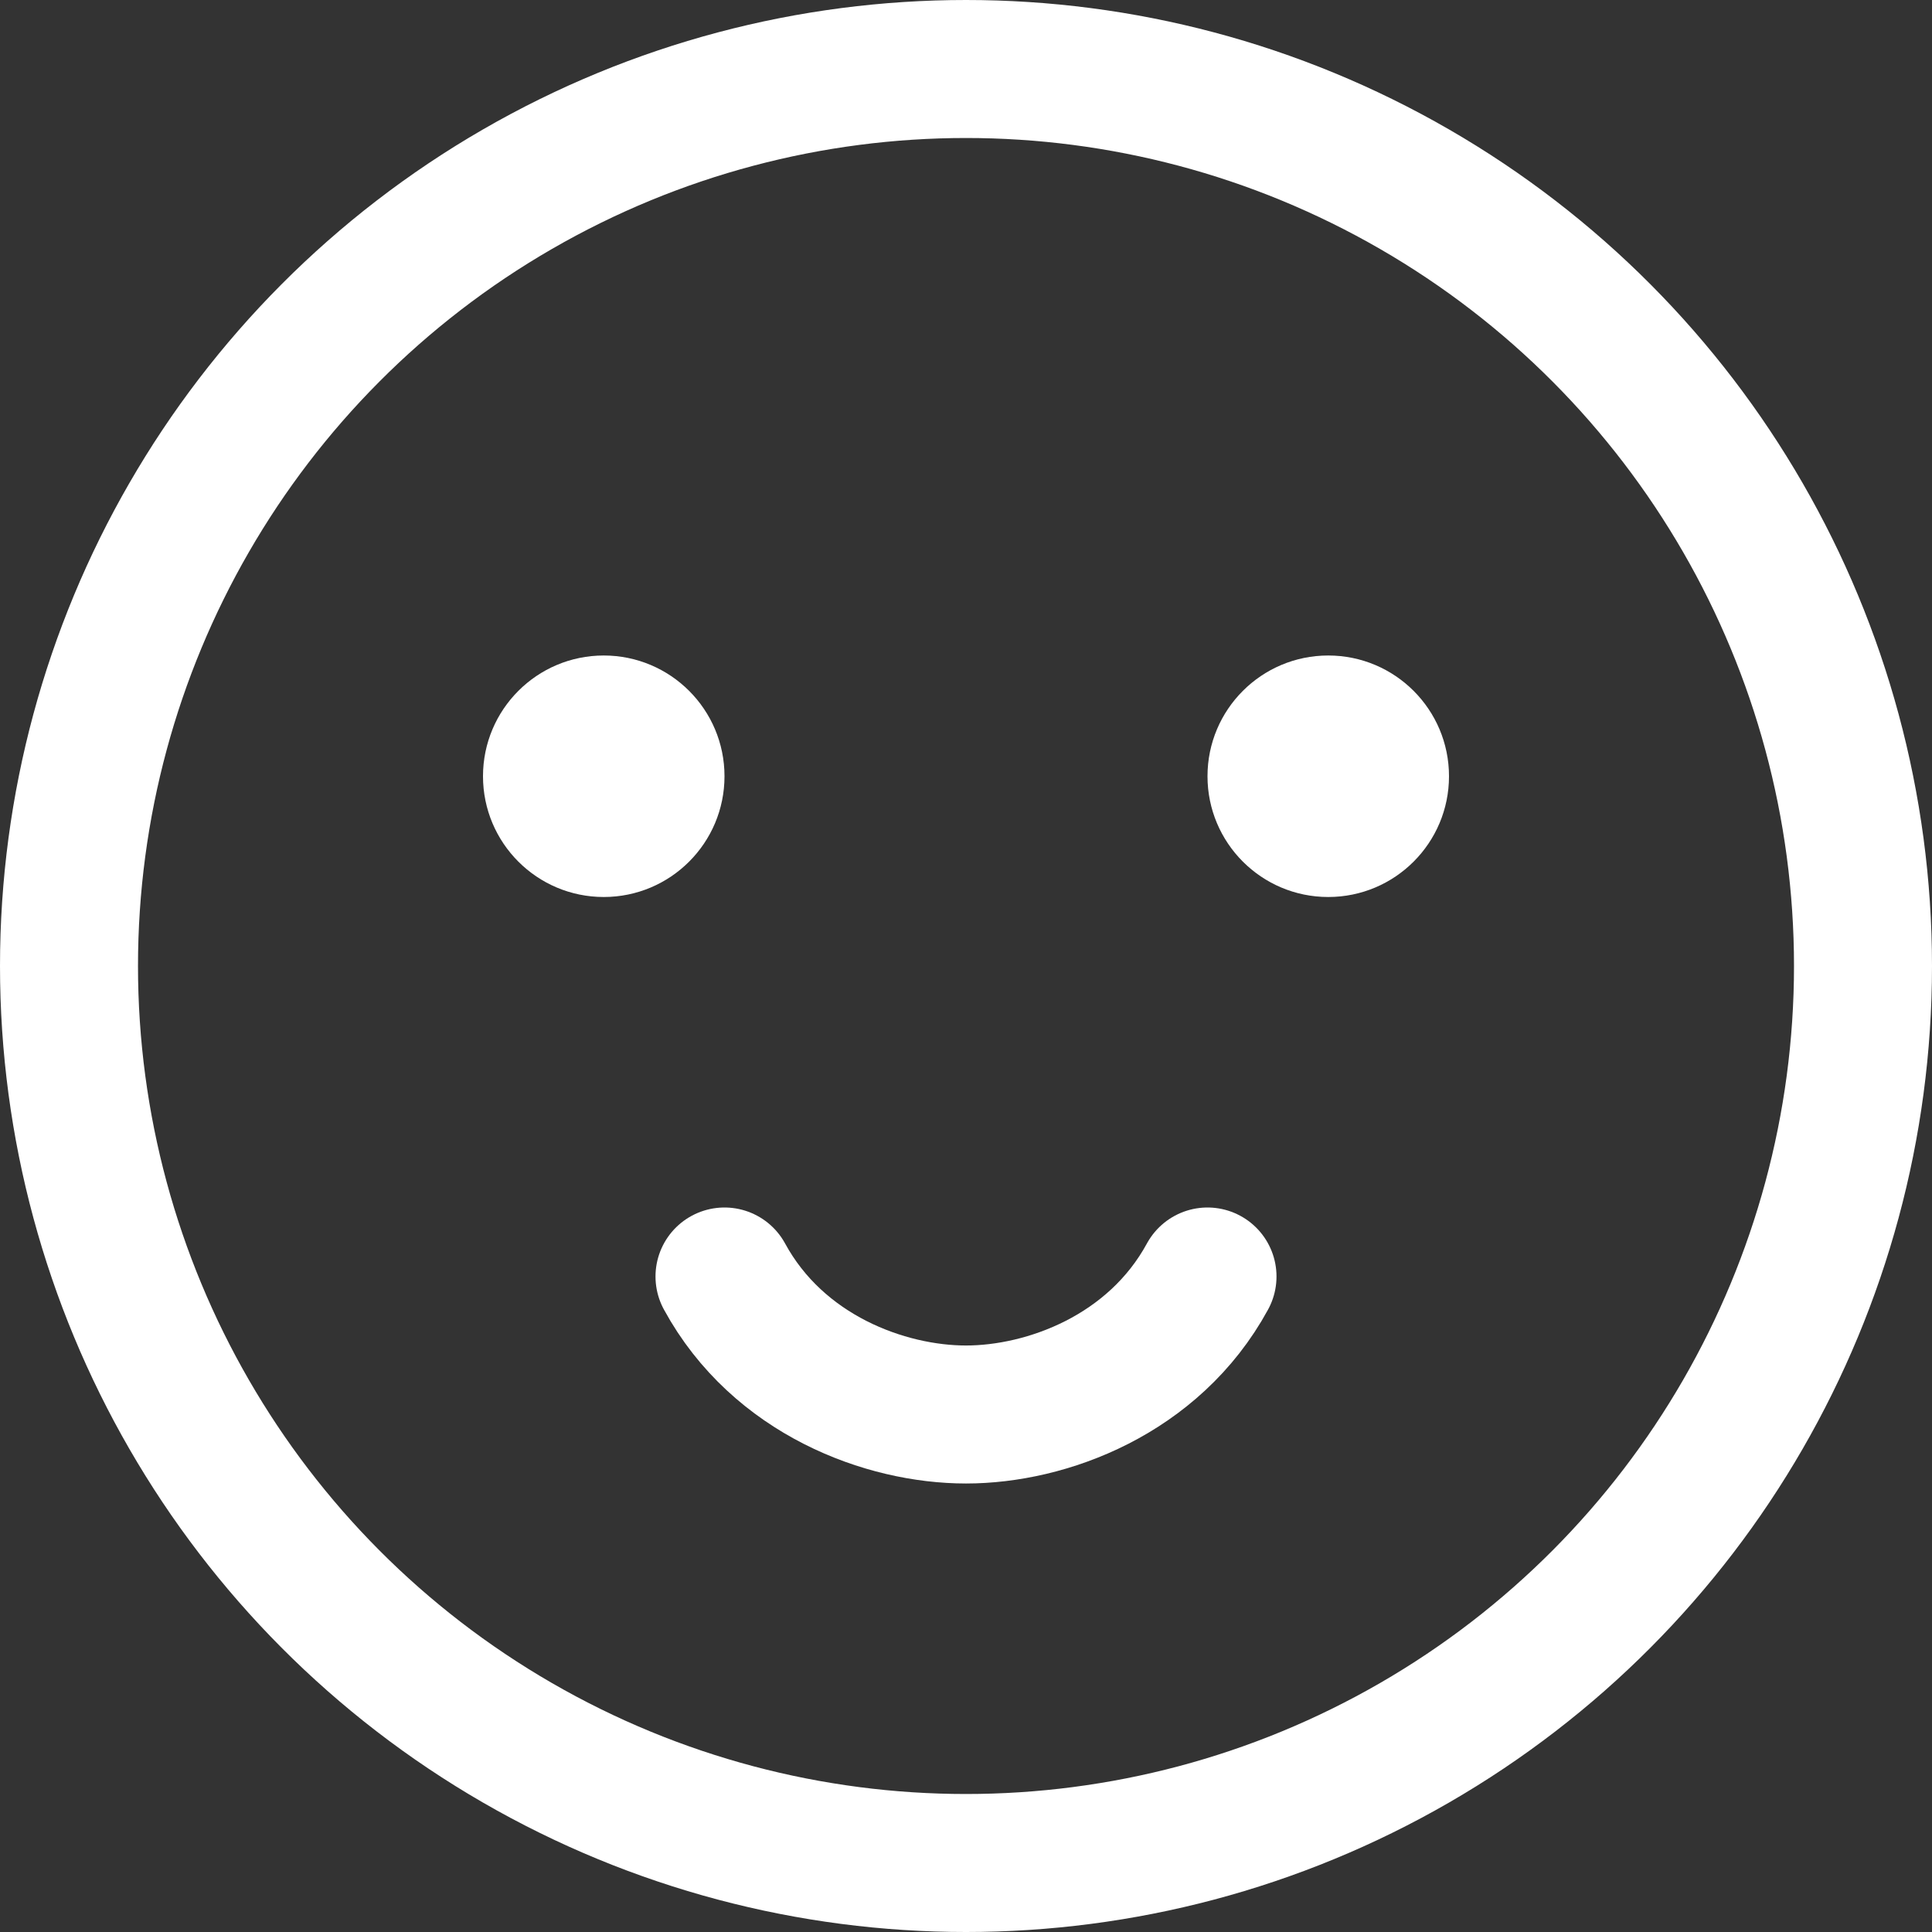
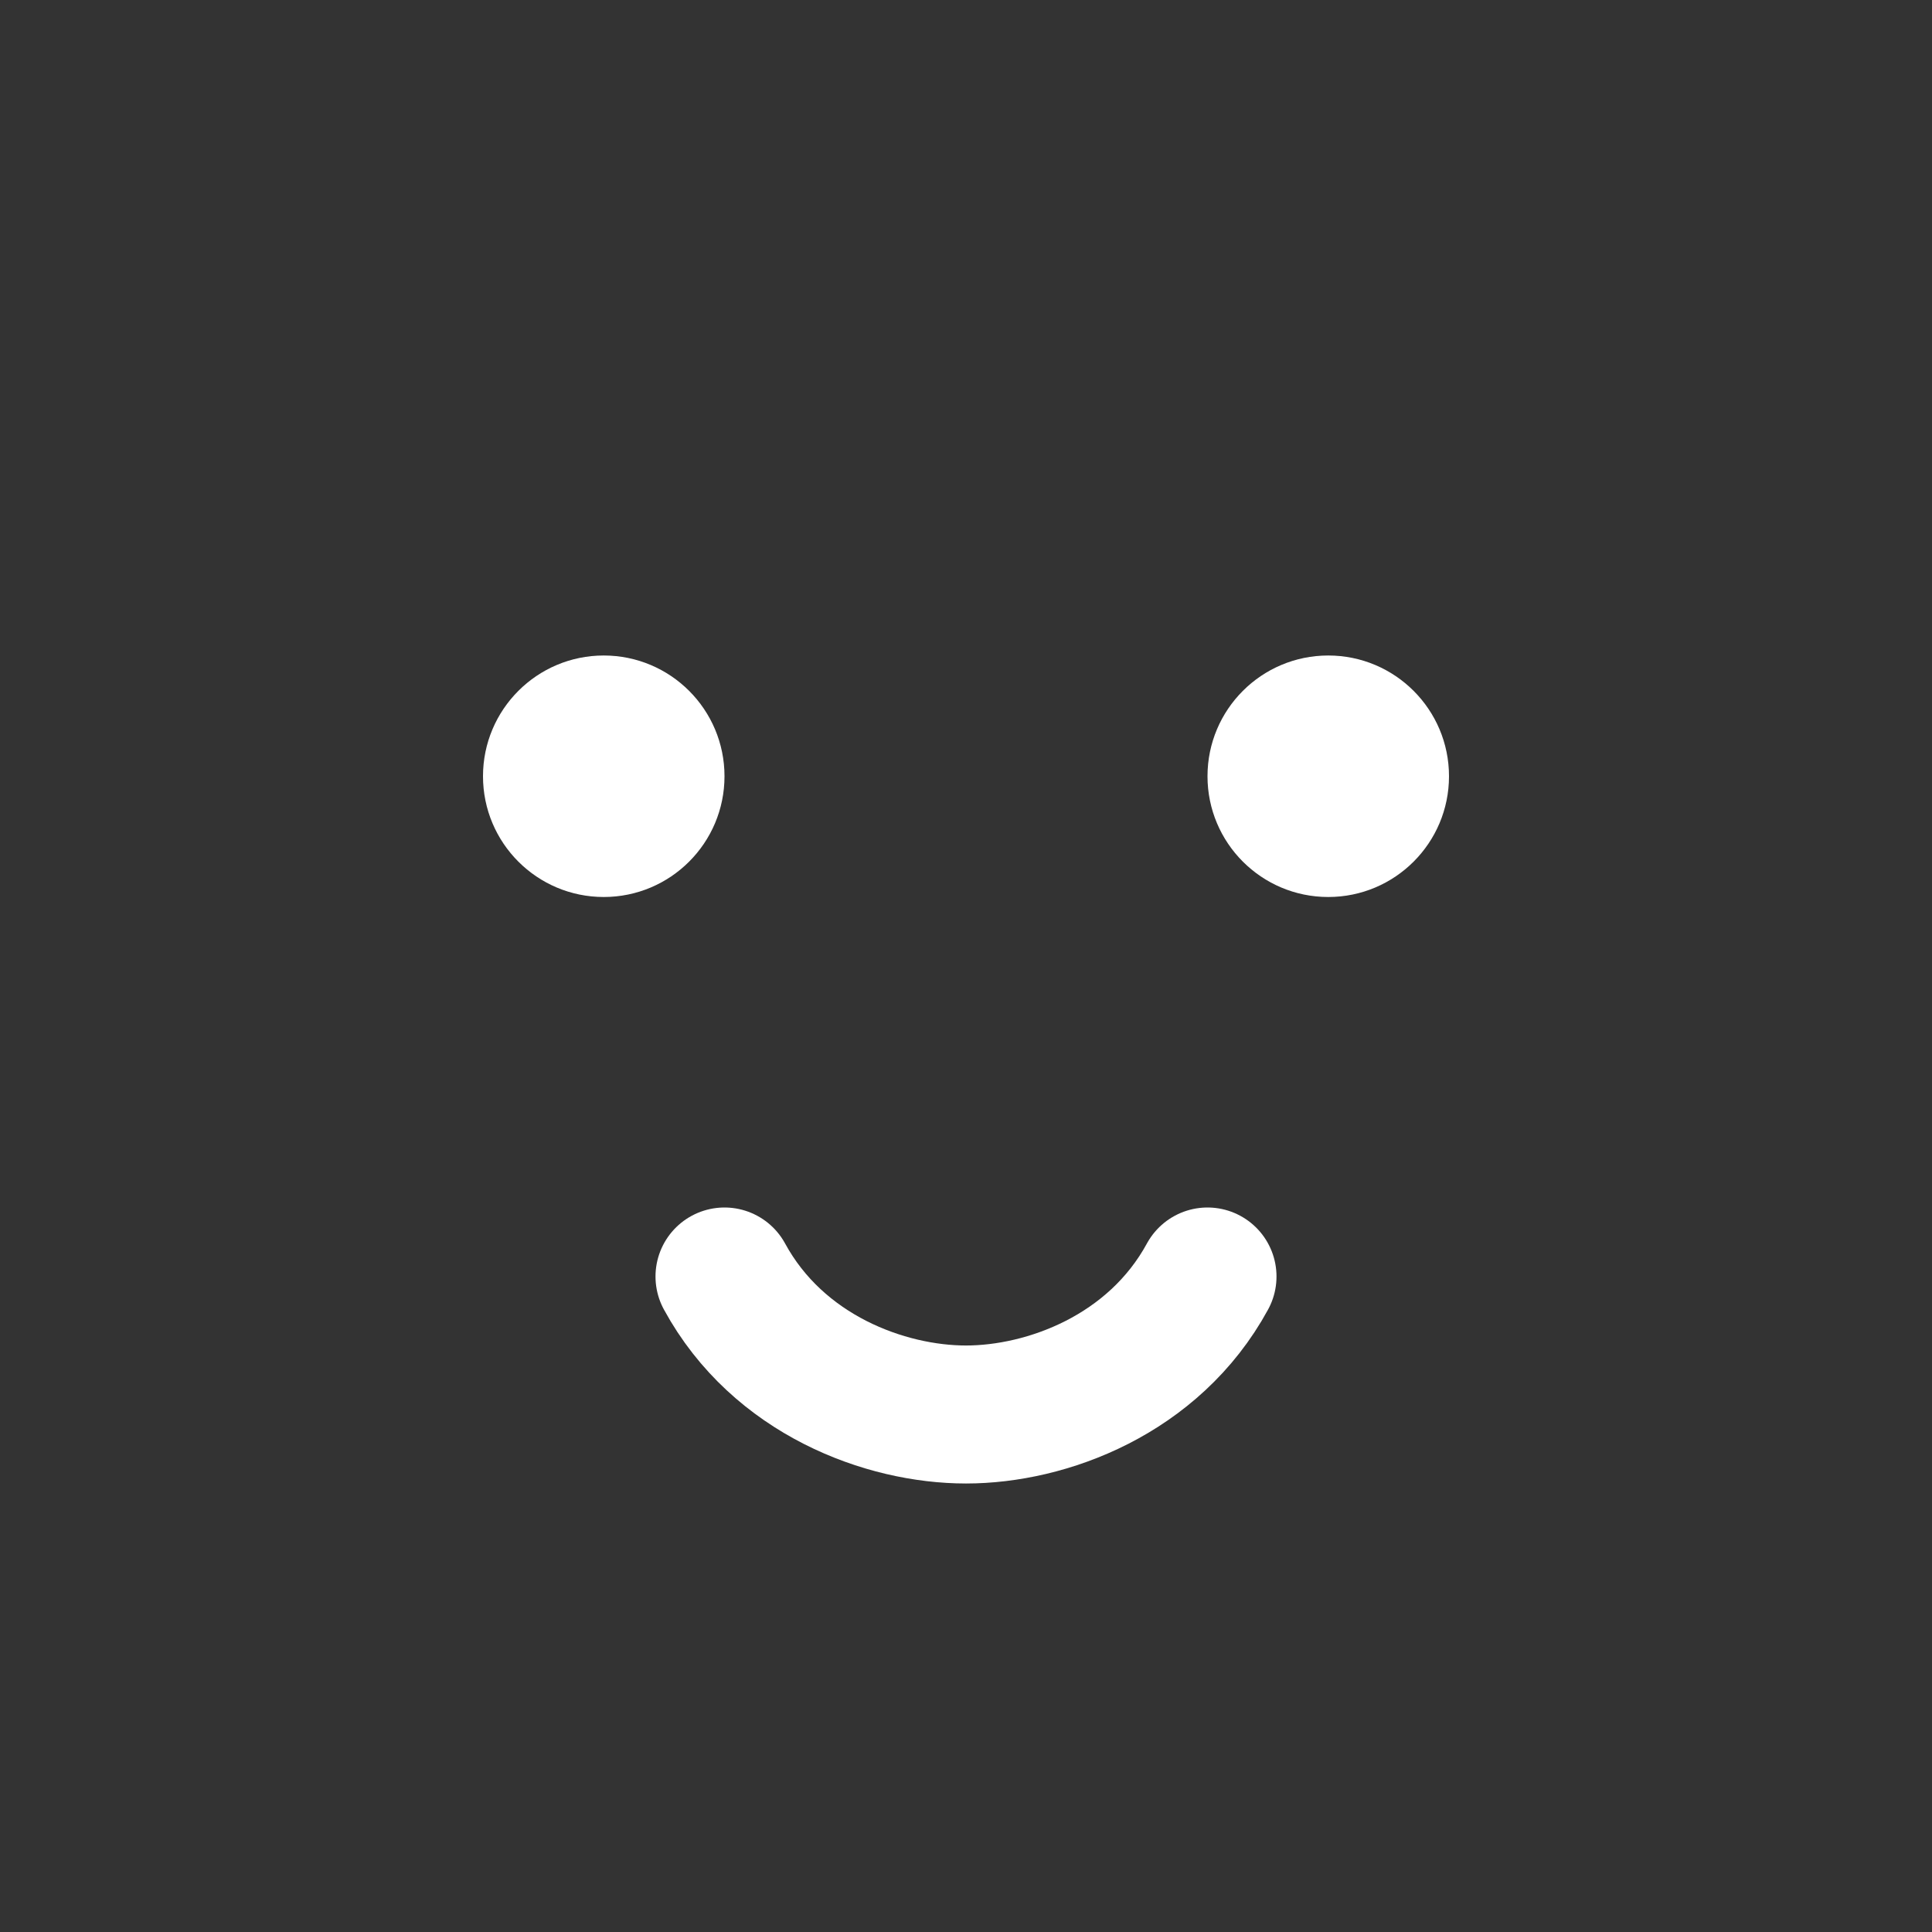
<svg xmlns="http://www.w3.org/2000/svg" width="56" height="56" viewBox="0 0 56 56" fill="none">
  <rect x="0" y="0" width="56" height="56" fill="#333333" stroke="none" />
-   <circle cx="28" cy="28" r="26" stroke="#fff" stroke-width="4" />
  <circle cx="17.5" cy="22.5" r="3.5" transform="rotate(-90 17.5 22.5)" fill="#fff" />
  <ellipse cx="38.5" cy="22.5" rx="3.5" ry="3.5" transform="rotate(90 38.5 22.5)" fill="#fff" />
  <path d="M35 37C33.444 39.857 30.333 41 28 41 25.667 41 22.556 39.857 21 37" stroke="#fff" stroke-width="4" stroke-linecap="round" />
</svg>